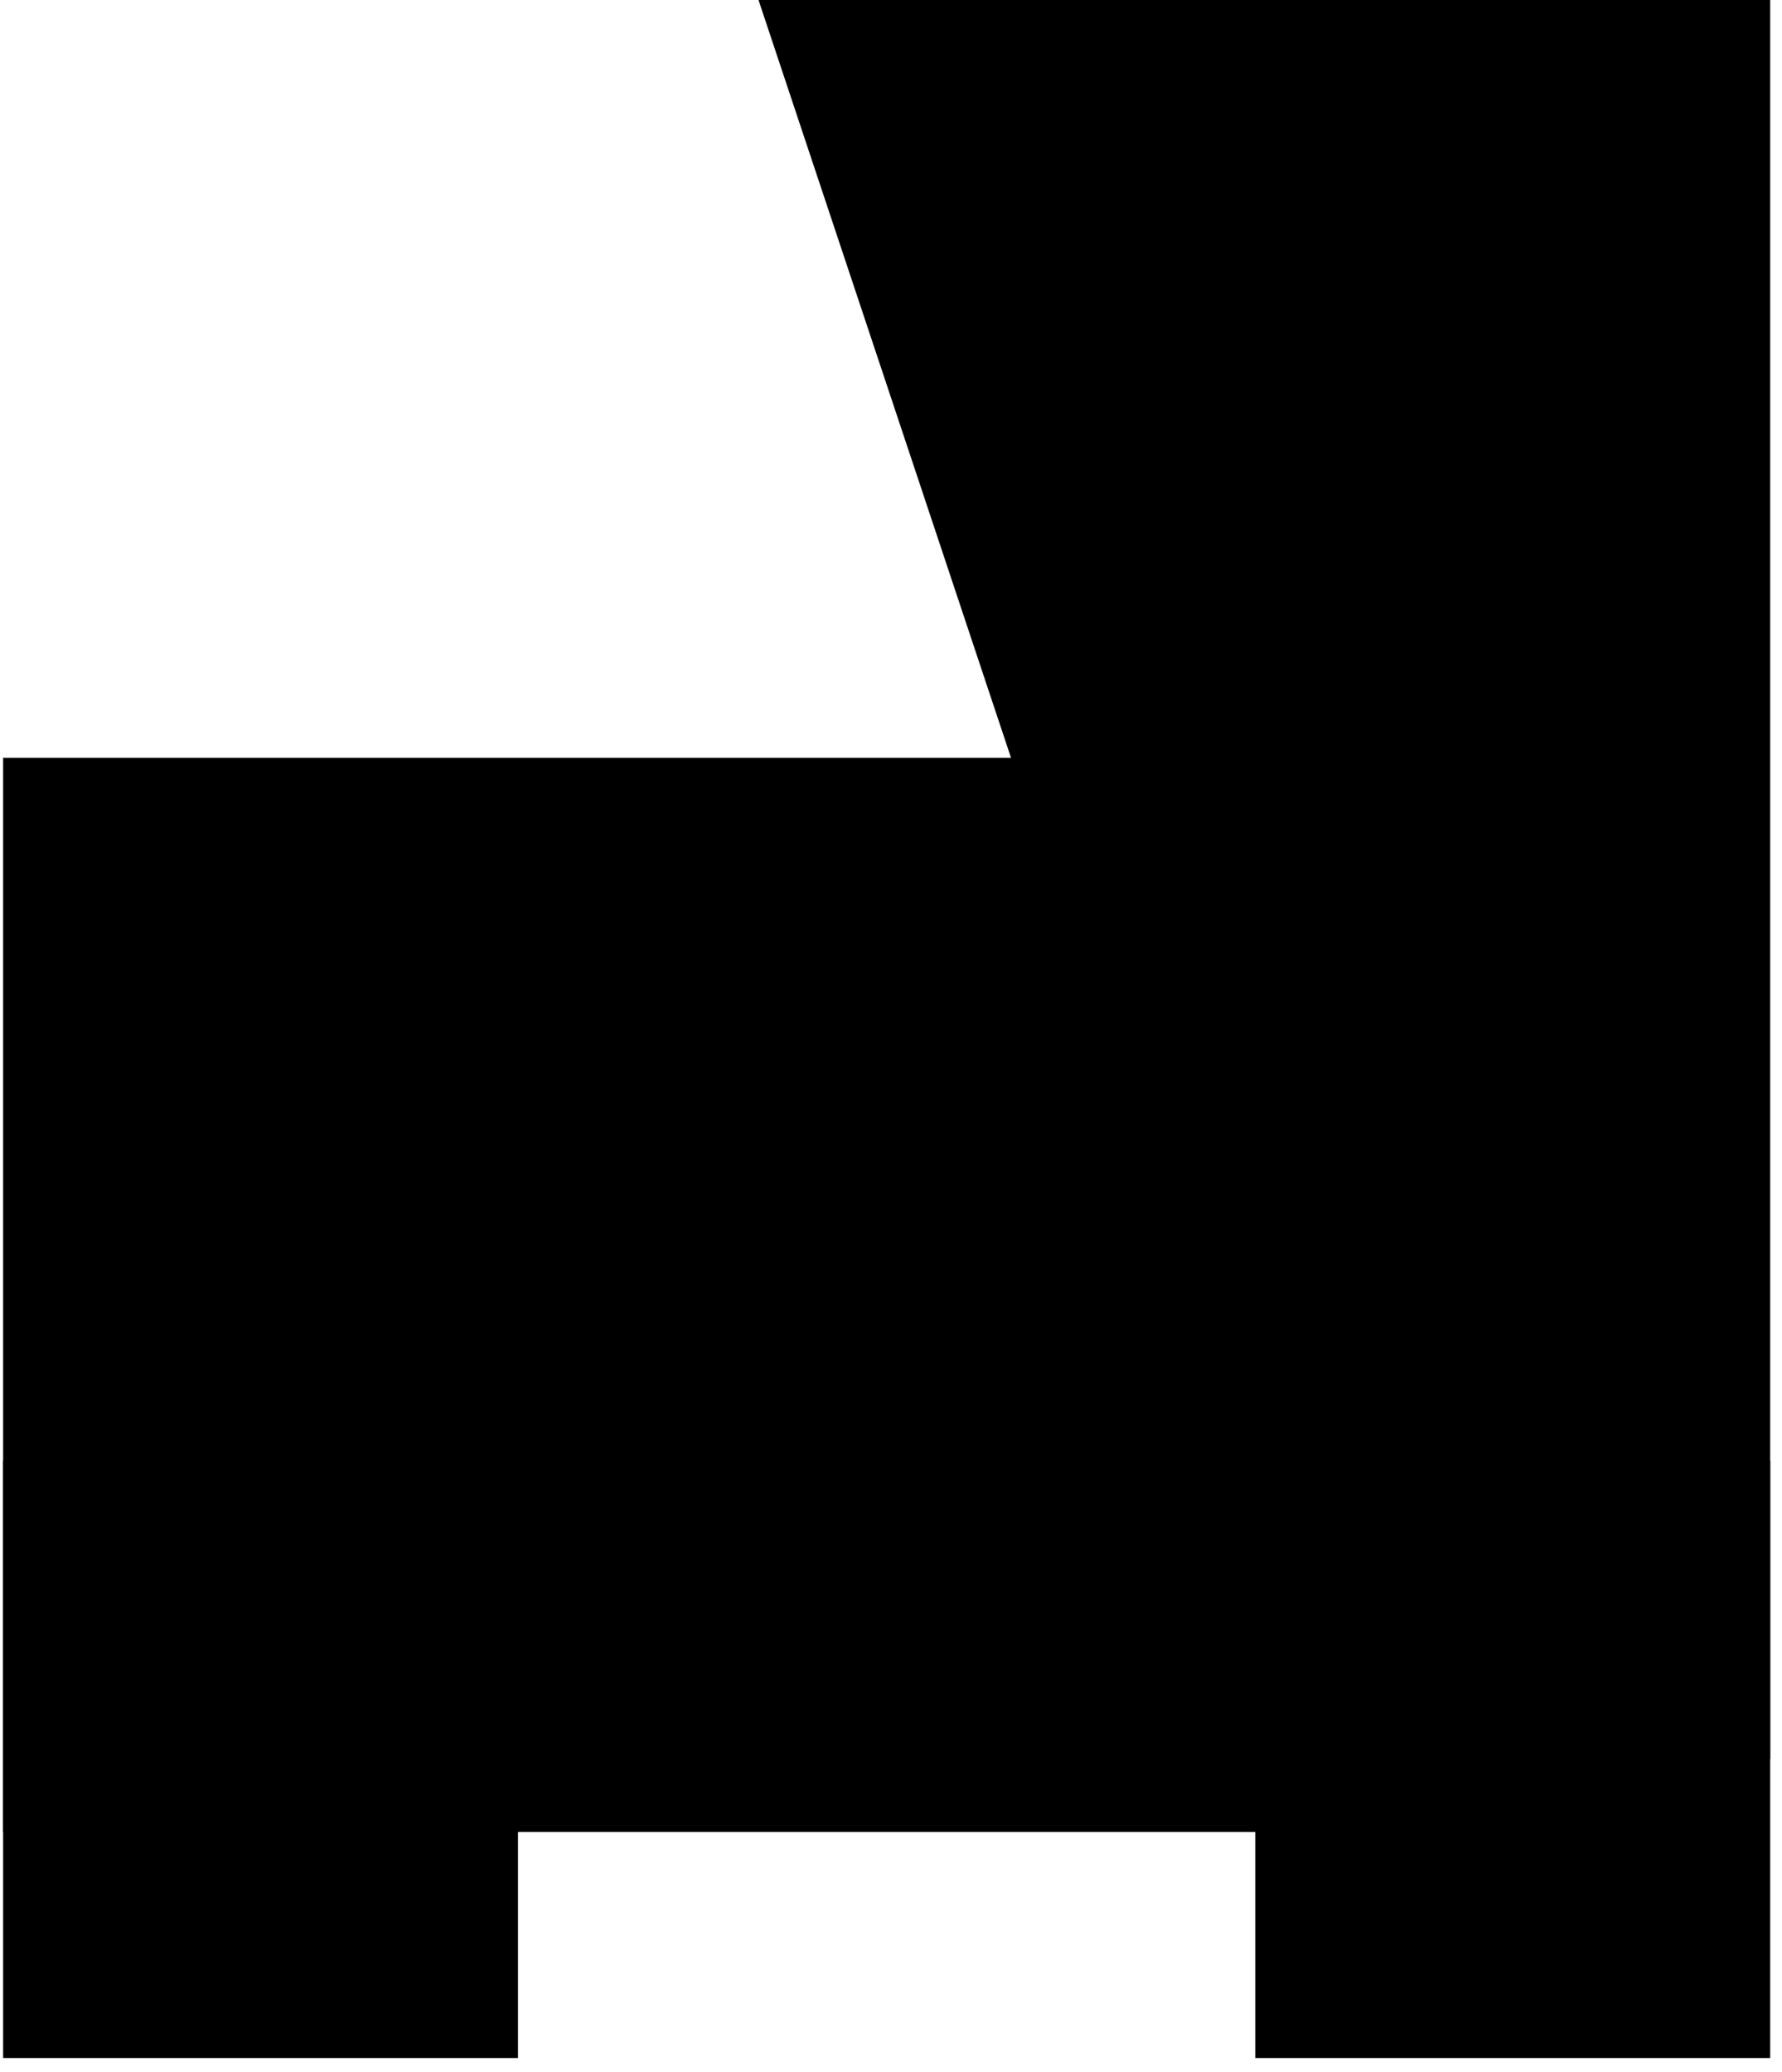
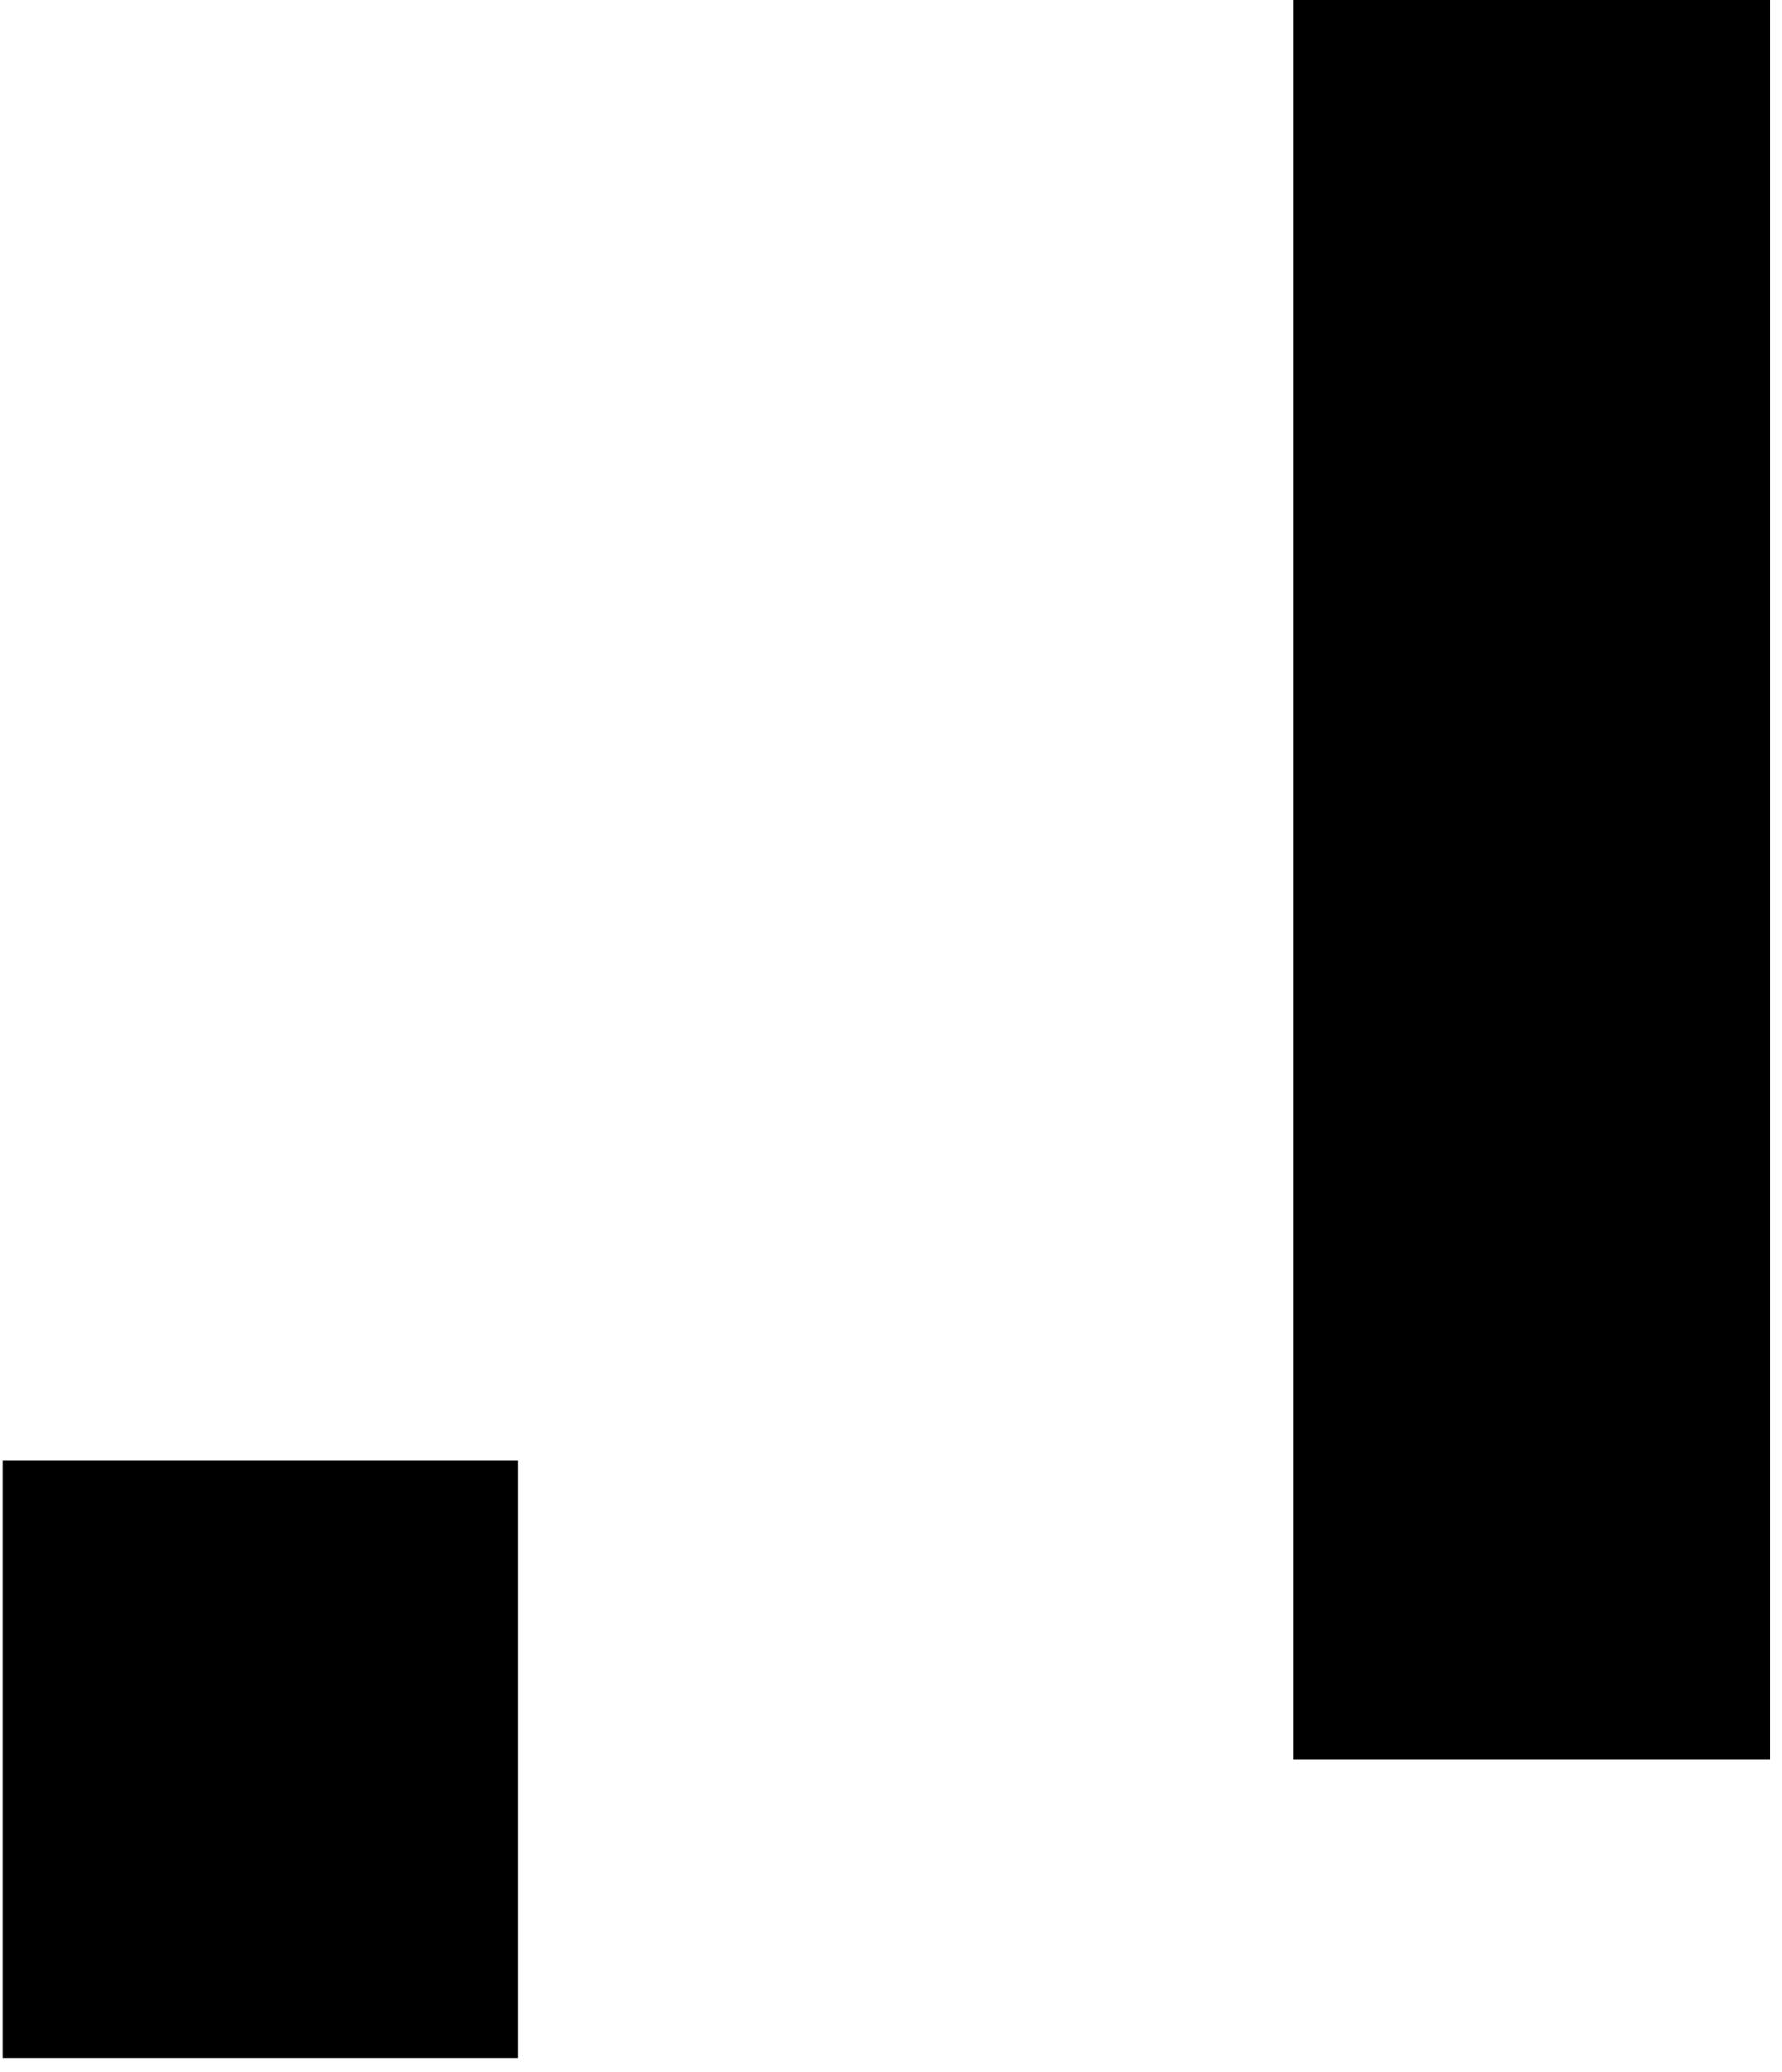
<svg xmlns="http://www.w3.org/2000/svg" version="1.0" preserveAspectRatio="xMidYMid meet" height="93" viewBox="0 0 60 69.75" zoomAndPan="magnify" width="80">
  <defs>
    <clipPath id="f4feffea13">
      <path clip-rule="nonzero" d="M 43.543 0 L 59.602 0 L 59.602 59.223 L 43.543 59.223 Z M 43.543 0" />
    </clipPath>
    <clipPath id="7f15fb0710">
      <path clip-rule="nonzero" d="M 0.543 0 L 16.602 0 L 16.602 59.223 L 0.543 59.223 Z M 0.543 0" />
    </clipPath>
    <clipPath id="f4c333557f">
      <rect height="60" y="0" width="17" x="0" />
    </clipPath>
    <clipPath id="f09057513a">
      <path clip-rule="nonzero" d="M 0.105 25.508 L 59.602 25.508 L 59.602 61.664 L 0.105 61.664 Z M 0.105 25.508" />
    </clipPath>
    <clipPath id="2bb1079953">
-       <path clip-rule="nonzero" d="M 0.105 0.508 L 59.602 0.508 L 59.602 36.664 L 0.105 36.664 Z M 0.105 0.508" />
-     </clipPath>
+       </clipPath>
    <clipPath id="48666fa682">
      <rect height="37" y="0" width="60" x="0" />
    </clipPath>
    <clipPath id="0208b9e31c">
      <path clip-rule="nonzero" d="M 0.105 49.168 L 17.441 49.168 L 17.441 69.273 L 0.105 69.273 Z M 0.105 49.168" />
    </clipPath>
    <clipPath id="83925557cb">
      <path clip-rule="nonzero" d="M 0.105 0.168 L 17.441 0.168 L 17.441 20.273 L 0.105 20.273 Z M 0.105 0.168" />
    </clipPath>
    <clipPath id="0e6344a43a">
      <rect height="21" y="0" width="18" x="0" />
    </clipPath>
    <clipPath id="2561bbd067">
      <path clip-rule="nonzero" d="M 42.266 49.168 L 59.602 49.168 L 59.602 69.273 L 42.266 69.273 Z M 42.266 49.168" />
    </clipPath>
    <clipPath id="e2cd8ebfe4">
      <path clip-rule="nonzero" d="M 0.266 0.168 L 17.602 0.168 L 17.602 20.273 L 0.266 20.273 Z M 0.266 0.168" />
    </clipPath>
    <clipPath id="cfbb8c5b6b">
      <rect height="21" y="0" width="18" x="0" />
    </clipPath>
    <clipPath id="ff5cf7e1d5">
-       <path clip-rule="nonzero" d="M 25.539 0 L 58.996 0 L 58.996 41.297 L 25.539 41.297 Z M 25.539 0" />
-     </clipPath>
+       </clipPath>
    <clipPath id="f9bef0151f">
      <path clip-rule="nonzero" d="M 45.242 0 L 25.539 0 L 39.293 41.266 L 58.996 41.266 Z M 45.242 0" />
    </clipPath>
    <clipPath id="19020085c2">
      <path clip-rule="nonzero" d="M 0.539 0 L 33.996 0 L 33.996 41.297 L 0.539 41.297 Z M 0.539 0" />
    </clipPath>
    <clipPath id="f4c9597d5b">
      <path clip-rule="nonzero" d="M 20.242 0 L 0.539 0 L 14.293 41.266 L 33.996 41.266 Z M 20.242 0" />
    </clipPath>
    <clipPath id="8233ba41b9">
      <rect height="42" y="0" width="34" x="0" />
    </clipPath>
  </defs>
  <g clip-path="url(#f4feffea13)">
    <g transform="matrix(1, 0, 0, 1, 43, 0)">
      <g clip-path="url(#f4c333557f)">
        <g clip-path="url(#7f15fb0710)">
          <path fill-rule="nonzero" fill-opacity="1" d="M 0.543 0 L 16.602 0 L 16.602 59.215 L 0.543 59.215 Z M 0.543 0" fill="#000000" />
        </g>
      </g>
    </g>
  </g>
  <g clip-path="url(#f09057513a)">
    <g transform="matrix(1, 0, 0, 1, 0, 25)">
      <g clip-path="url(#48666fa682)">
        <g clip-path="url(#2bb1079953)">
          <path fill-rule="nonzero" fill-opacity="1" d="M 0.105 36.664 L 0.105 0.508 L 59.57 0.508 L 59.57 36.664 Z M 0.105 36.664" fill="#000000" />
        </g>
      </g>
    </g>
  </g>
  <g clip-path="url(#0208b9e31c)">
    <g transform="matrix(1, 0, 0, 1, 0, 49)">
      <g clip-path="url(#0e6344a43a)">
        <g clip-path="url(#83925557cb)">
          <path fill-rule="nonzero" fill-opacity="1" d="M 0.105 0.168 L 17.441 0.168 L 17.441 20.281 L 0.105 20.281 Z M 0.105 0.168" fill="#000000" />
        </g>
      </g>
    </g>
  </g>
  <g clip-path="url(#2561bbd067)">
    <g transform="matrix(1, 0, 0, 1, 42, 49)">
      <g clip-path="url(#cfbb8c5b6b)">
        <g clip-path="url(#e2cd8ebfe4)">
-           <path fill-rule="nonzero" fill-opacity="1" d="M 0.266 0.168 L 17.602 0.168 L 17.602 20.281 L 0.266 20.281 Z M 0.266 0.168" fill="#000000" />
-         </g>
+           </g>
      </g>
    </g>
  </g>
  <g clip-path="url(#ff5cf7e1d5)">
    <g clip-path="url(#f9bef0151f)">
      <g transform="matrix(1, 0, 0, 1, 25, 0)">
        <g clip-path="url(#8233ba41b9)">
          <g clip-path="url(#19020085c2)">
            <g clip-path="url(#f4c9597d5b)">
-               <path fill-rule="nonzero" fill-opacity="1" d="M 0.539 0 L 33.996 0 L 33.996 41.297 L 0.539 41.297 Z M 0.539 0" fill="#000000" />
-             </g>
+               </g>
          </g>
        </g>
      </g>
    </g>
  </g>
</svg>